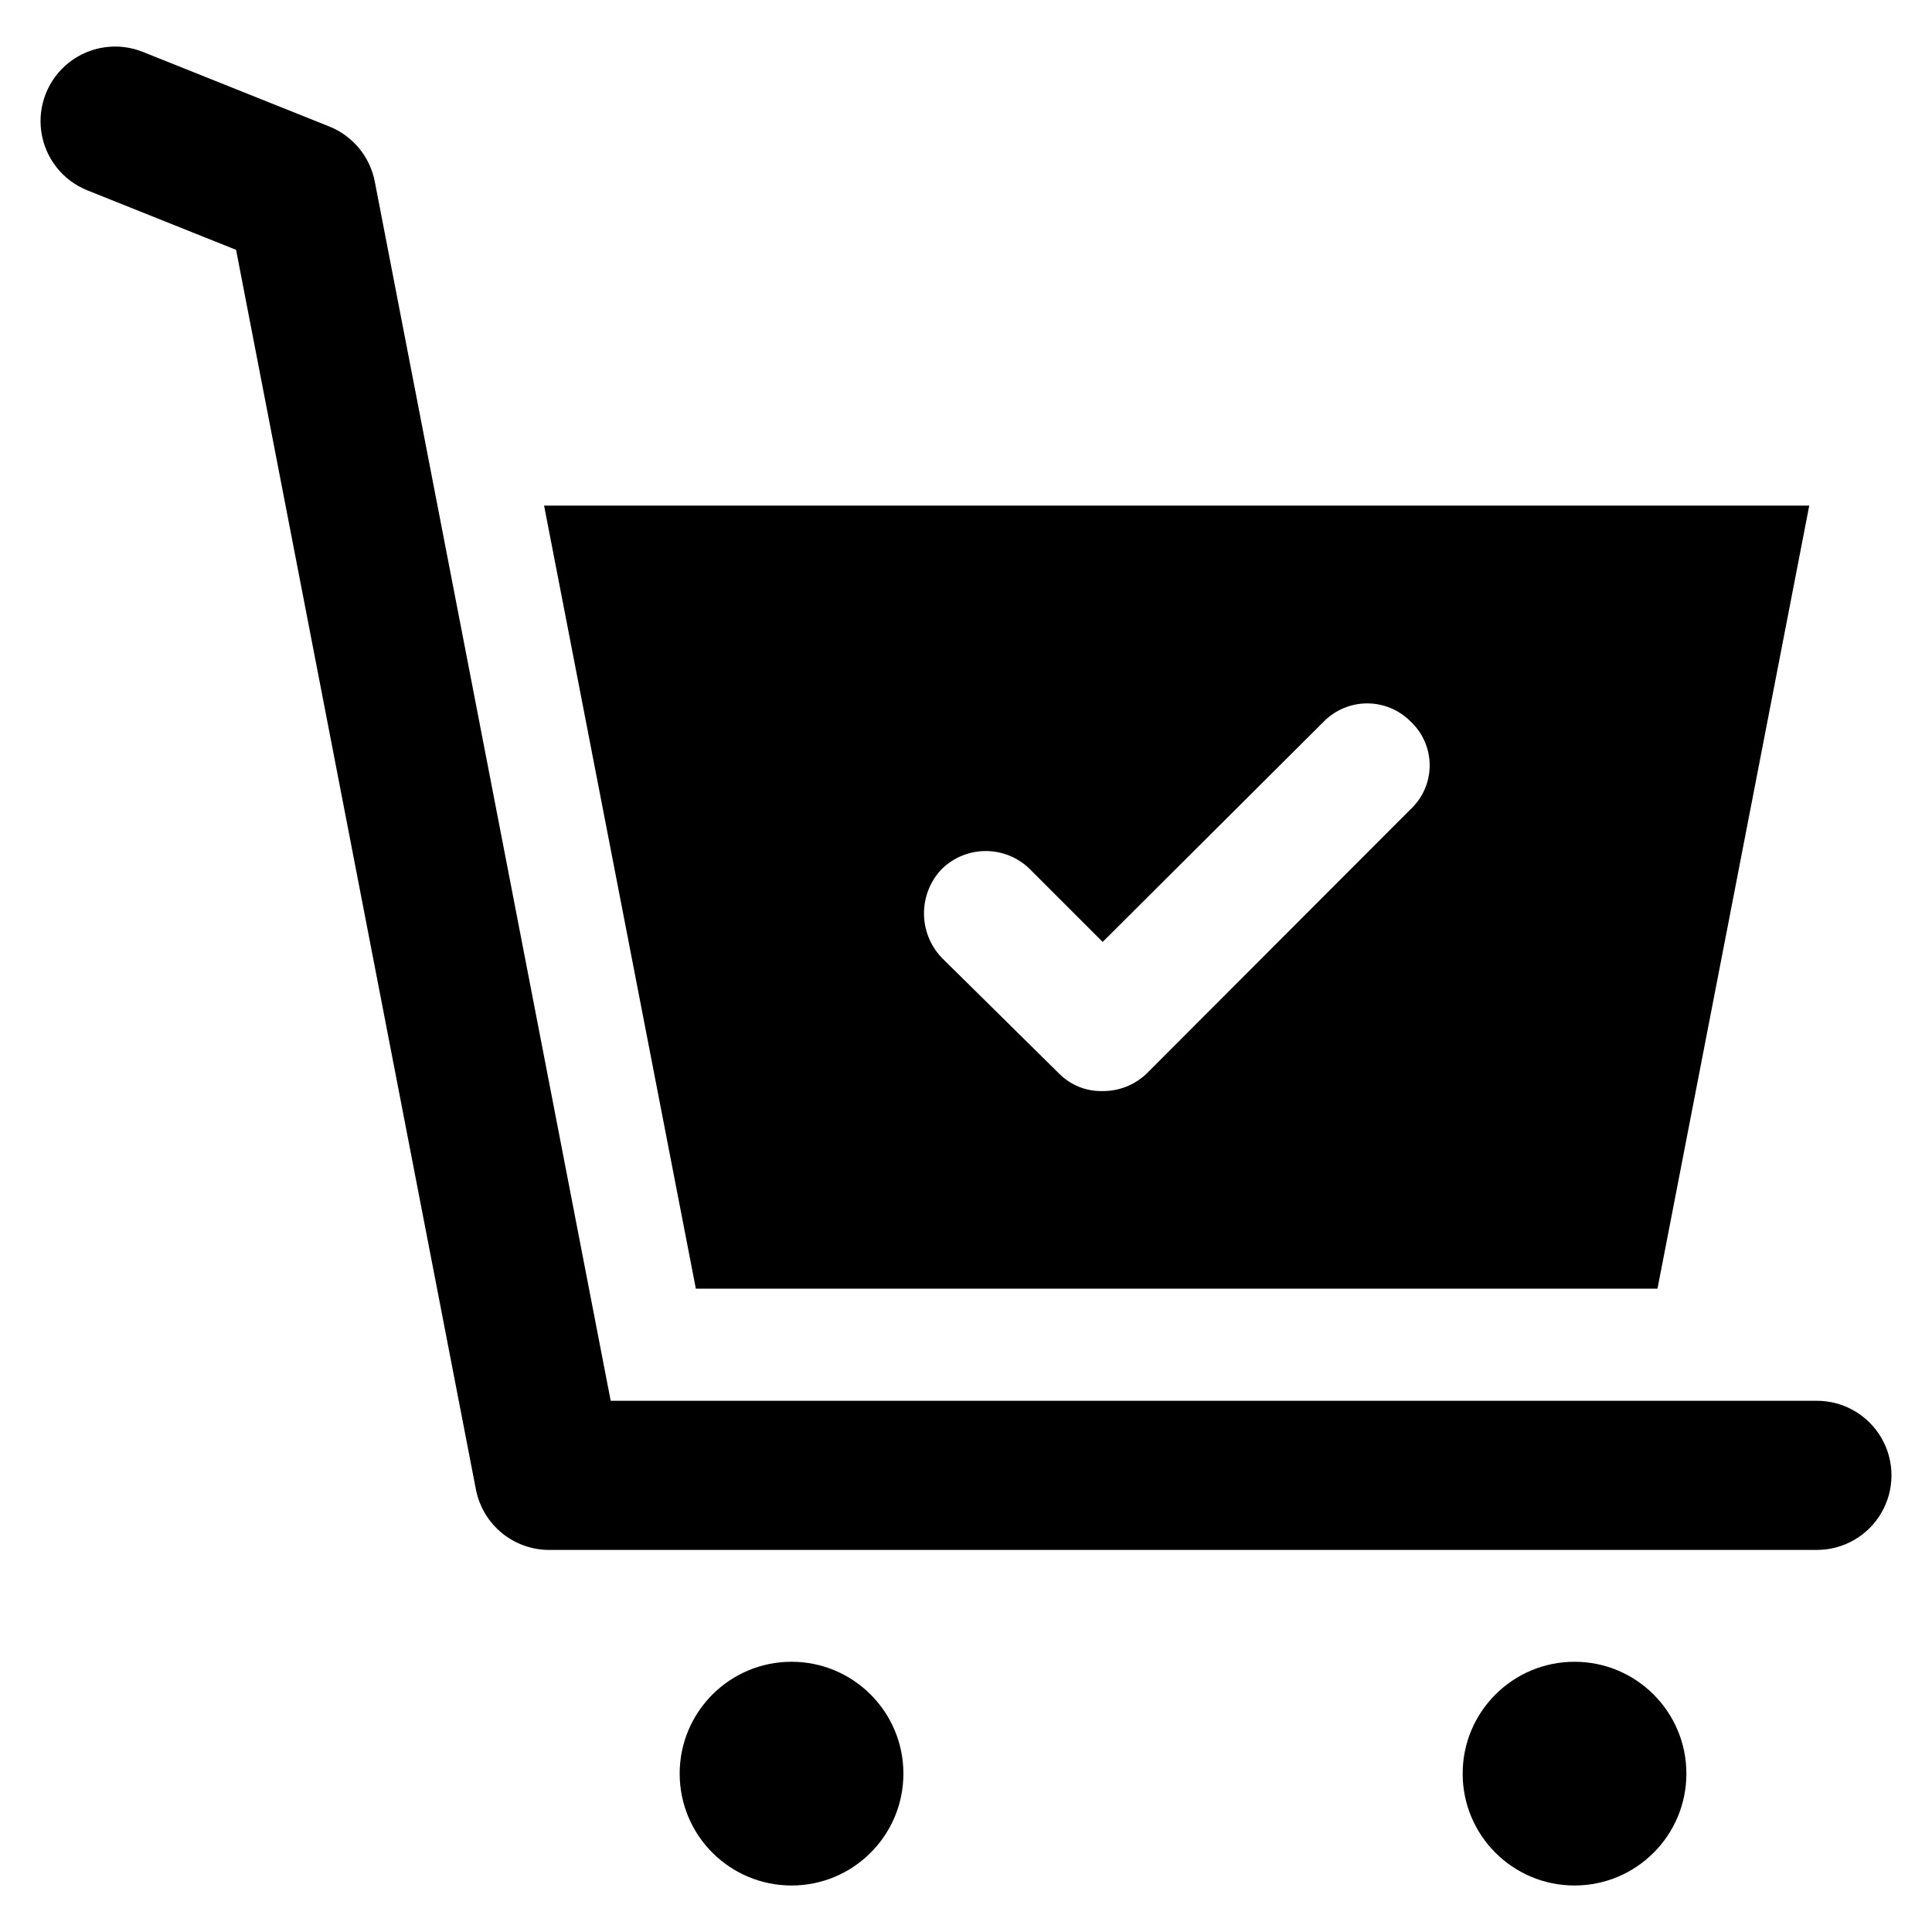
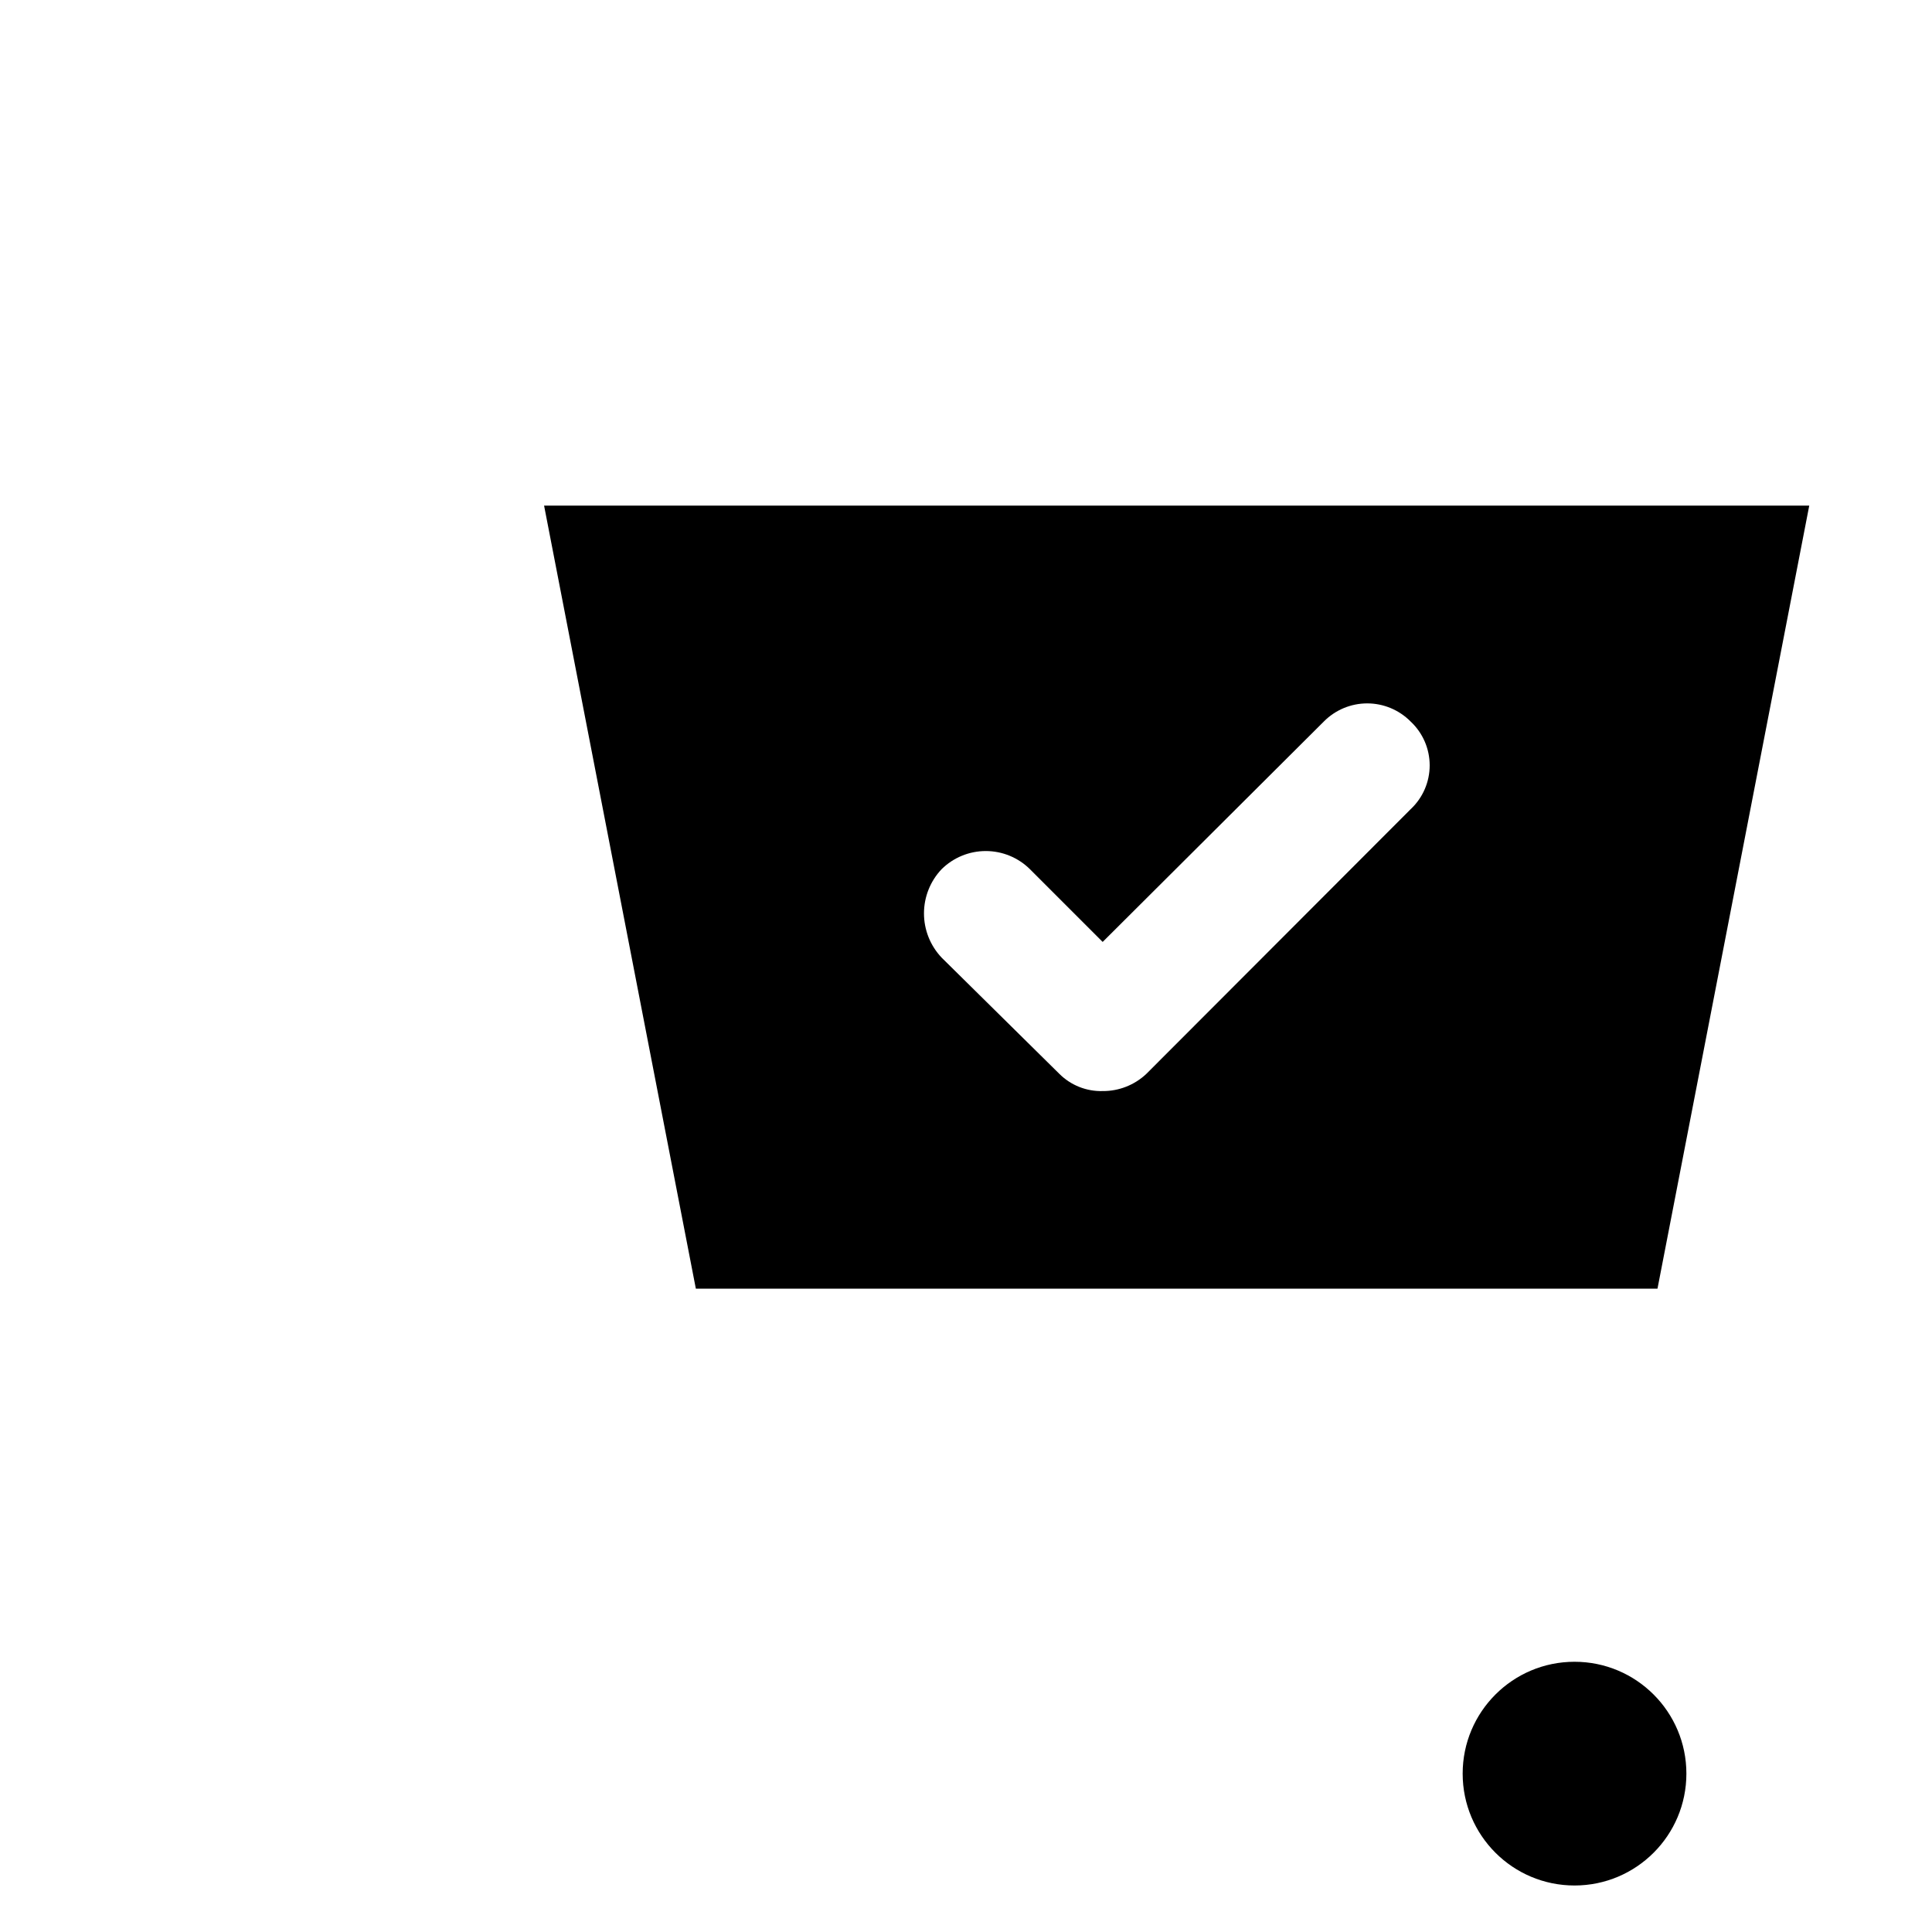
<svg xmlns="http://www.w3.org/2000/svg" fill="#000000" width="800px" height="800px" version="1.1" viewBox="144 144 512 512">
  <g>
-     <path d="m383.41 614.03c0 16.371-13.273 29.645-29.645 29.645-16.371 0-29.645-13.273-29.645-29.645s13.273-29.645 29.645-29.645c16.371 0 29.645 13.273 29.645 29.645" />
    <path d="m590.91 614.03c0 16.371-13.273 29.645-29.645 29.645-16.371 0-29.645-13.273-29.645-29.645s13.273-29.645 29.645-29.645c16.371 0 29.645 13.273 29.645 29.645" />
-     <path d="m625.5 515.22h-319.66l-62.52-323.11c-1.281-6.598-5.824-12.094-12.062-14.594l-49.406-19.766c-6.555-2.621-14.012-1.551-19.562 2.816-5.551 4.363-8.352 11.359-7.344 18.348 1.004 6.988 5.664 12.91 12.219 15.535l39.398 15.758 63.562 328.53c0.875 4.504 3.289 8.566 6.828 11.488 3.543 2.922 7.988 4.519 12.578 4.519h335.97c7.059 0 13.582-3.766 17.113-9.883 3.531-6.113 3.531-13.645 0-19.762-3.531-6.113-10.055-9.879-17.113-9.879z" />
    <path d="m583.25 485.51 40.219-207.51h-335.28l40.219 207.51zm-189.72-111.16c3.117-3.086 7.324-4.816 11.711-4.816 4.383 0 8.594 1.73 11.707 4.816l19.27 19.27 58.598-58.398c3.035-3.082 7.184-4.816 11.512-4.816 4.324 0 8.473 1.734 11.512 4.816 3.215 3.004 5.039 7.211 5.039 11.609 0 4.402-1.824 8.605-5.039 11.609l-70.059 70.16c-3.125 2.945-7.269 4.574-11.562 4.543-4.281 0.121-8.426-1.523-11.461-4.543l-31.227-30.828v-0.004c-2.996-3.16-4.668-7.352-4.668-11.707 0-4.359 1.668-8.551 4.668-11.711z" />
  </g>
</svg>